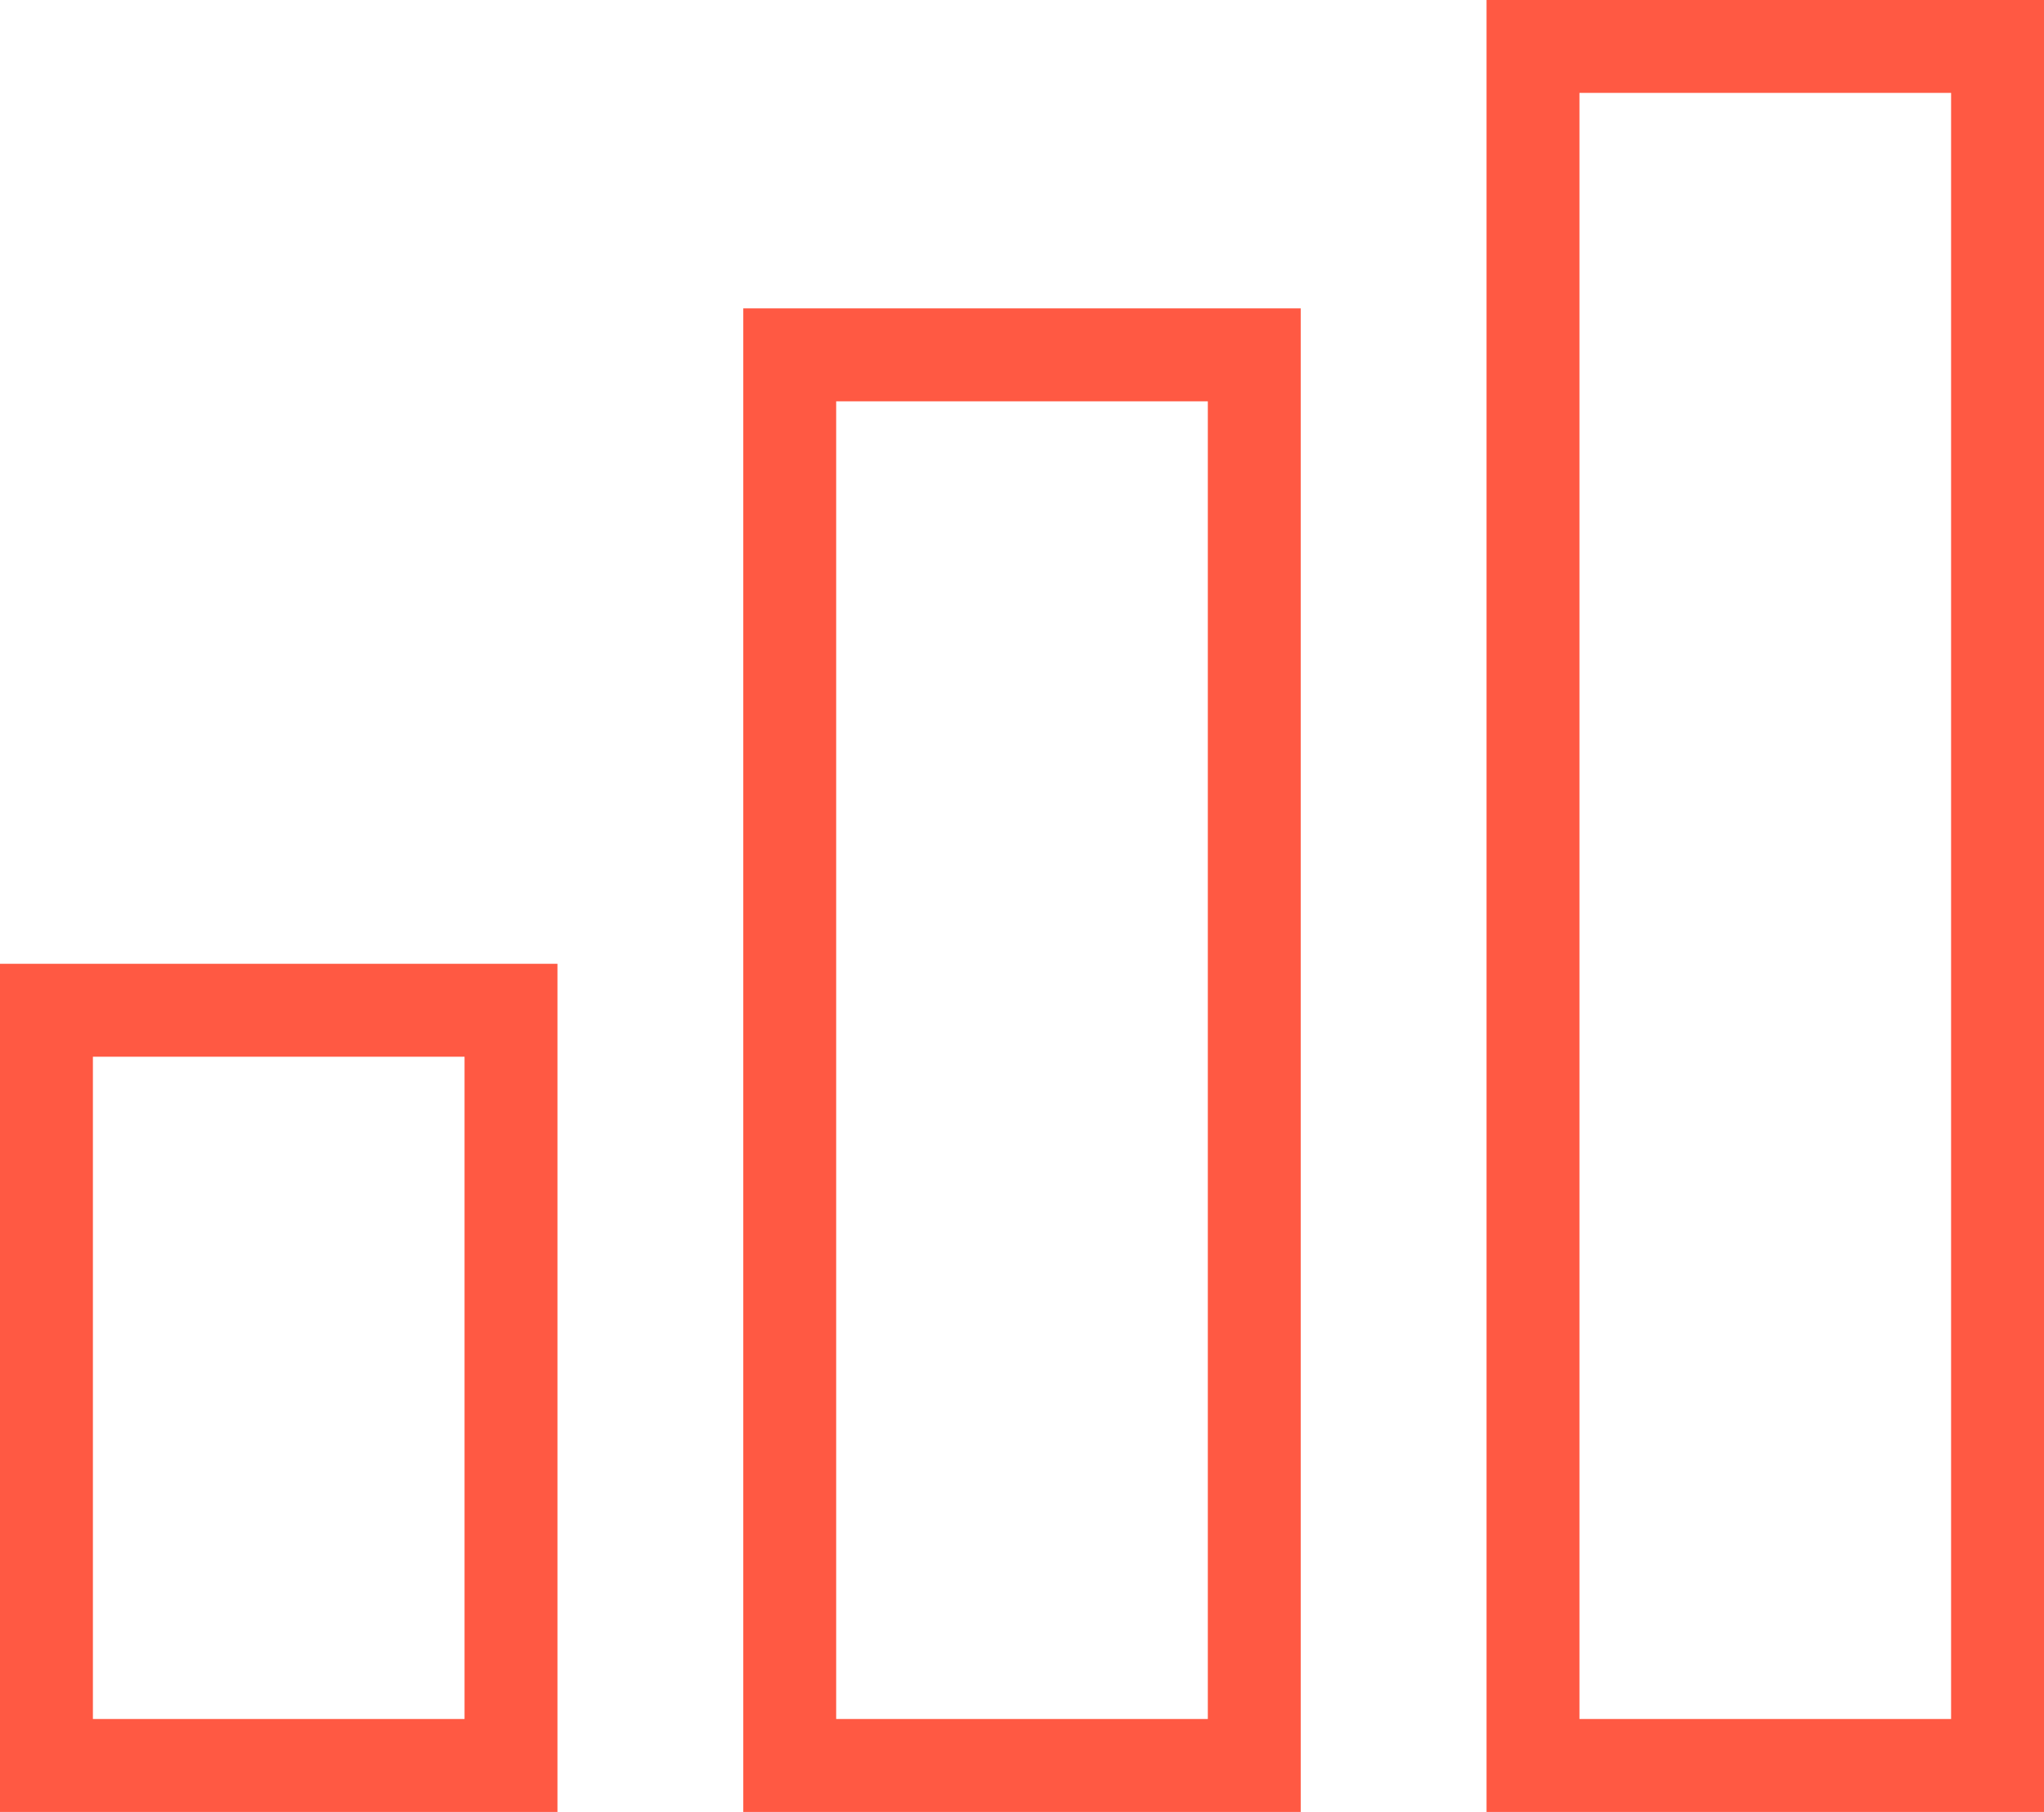
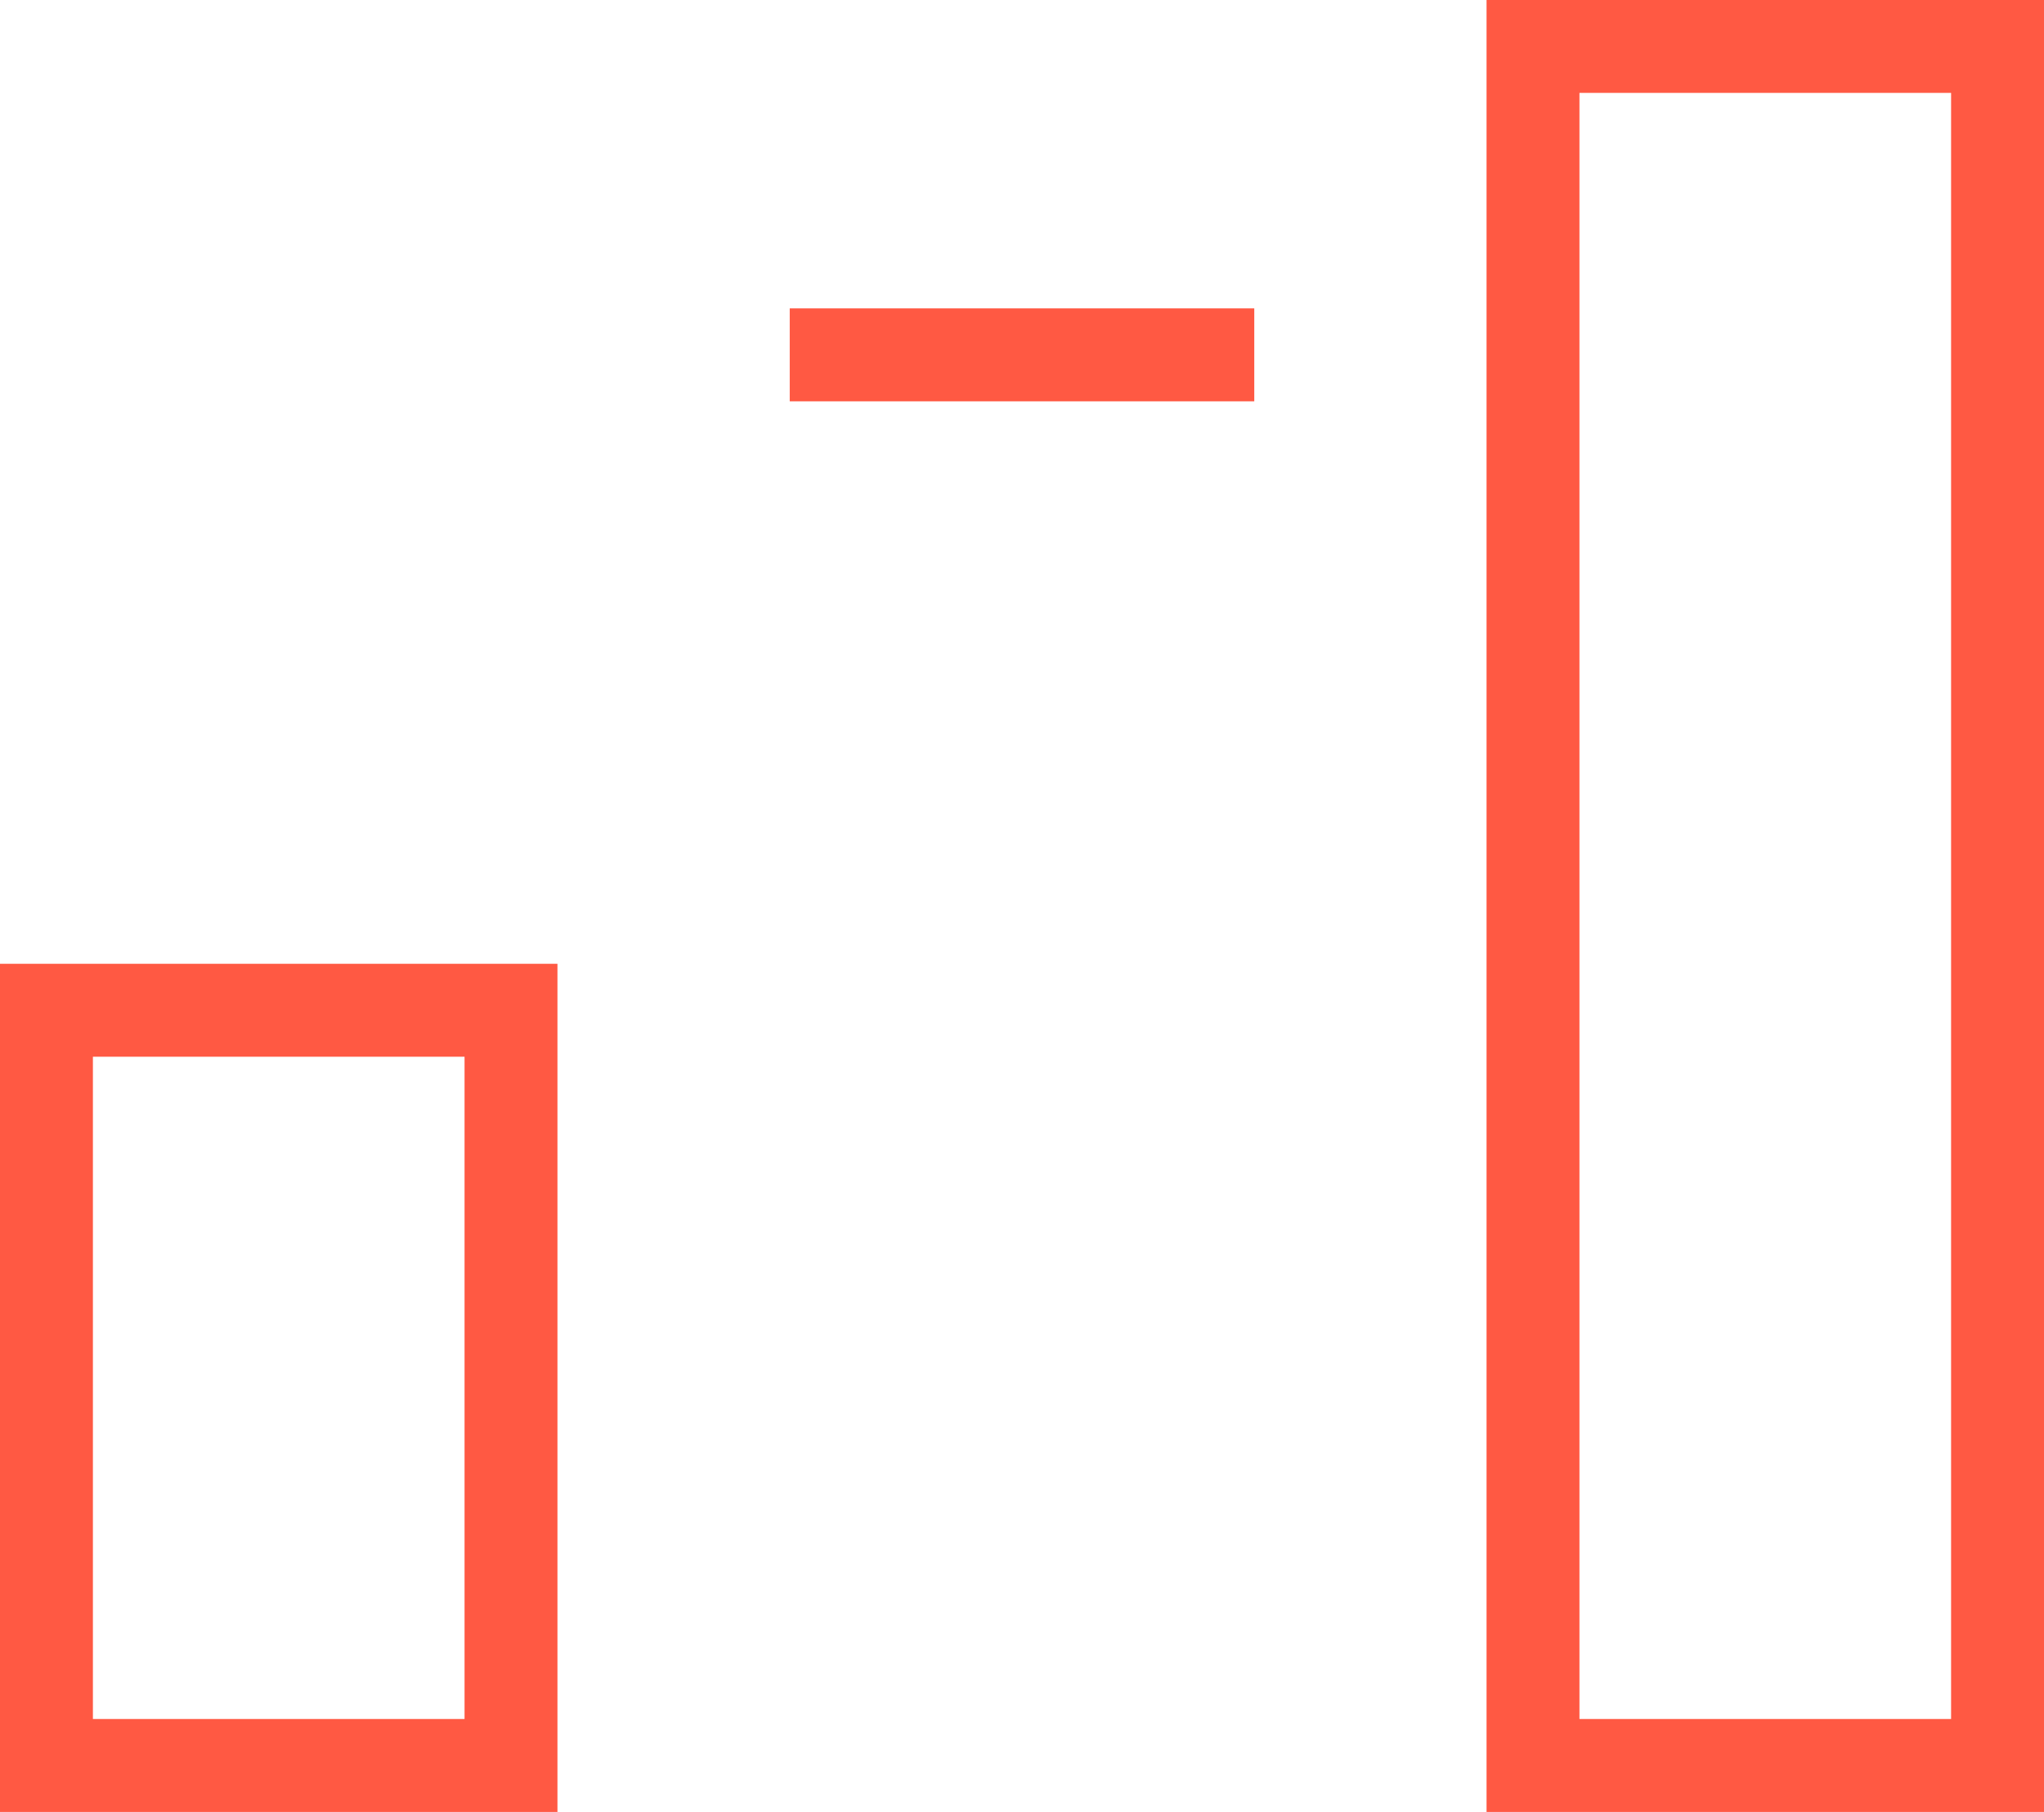
<svg xmlns="http://www.w3.org/2000/svg" width="44" height="39" viewBox="0 0 44 39" fill="none">
-   <path d="M1 21.745H11V38H1V21.745ZM17 7.638H27V38H17V7.638ZM33 1H43V38H33V1Z" stroke="#FF5943" stroke-width="2" />
+   <path d="M1 21.745H11V38H1V21.745ZM17 7.638H27H17V7.638ZM33 1H43V38H33V1Z" stroke="#FF5943" stroke-width="2" />
</svg>